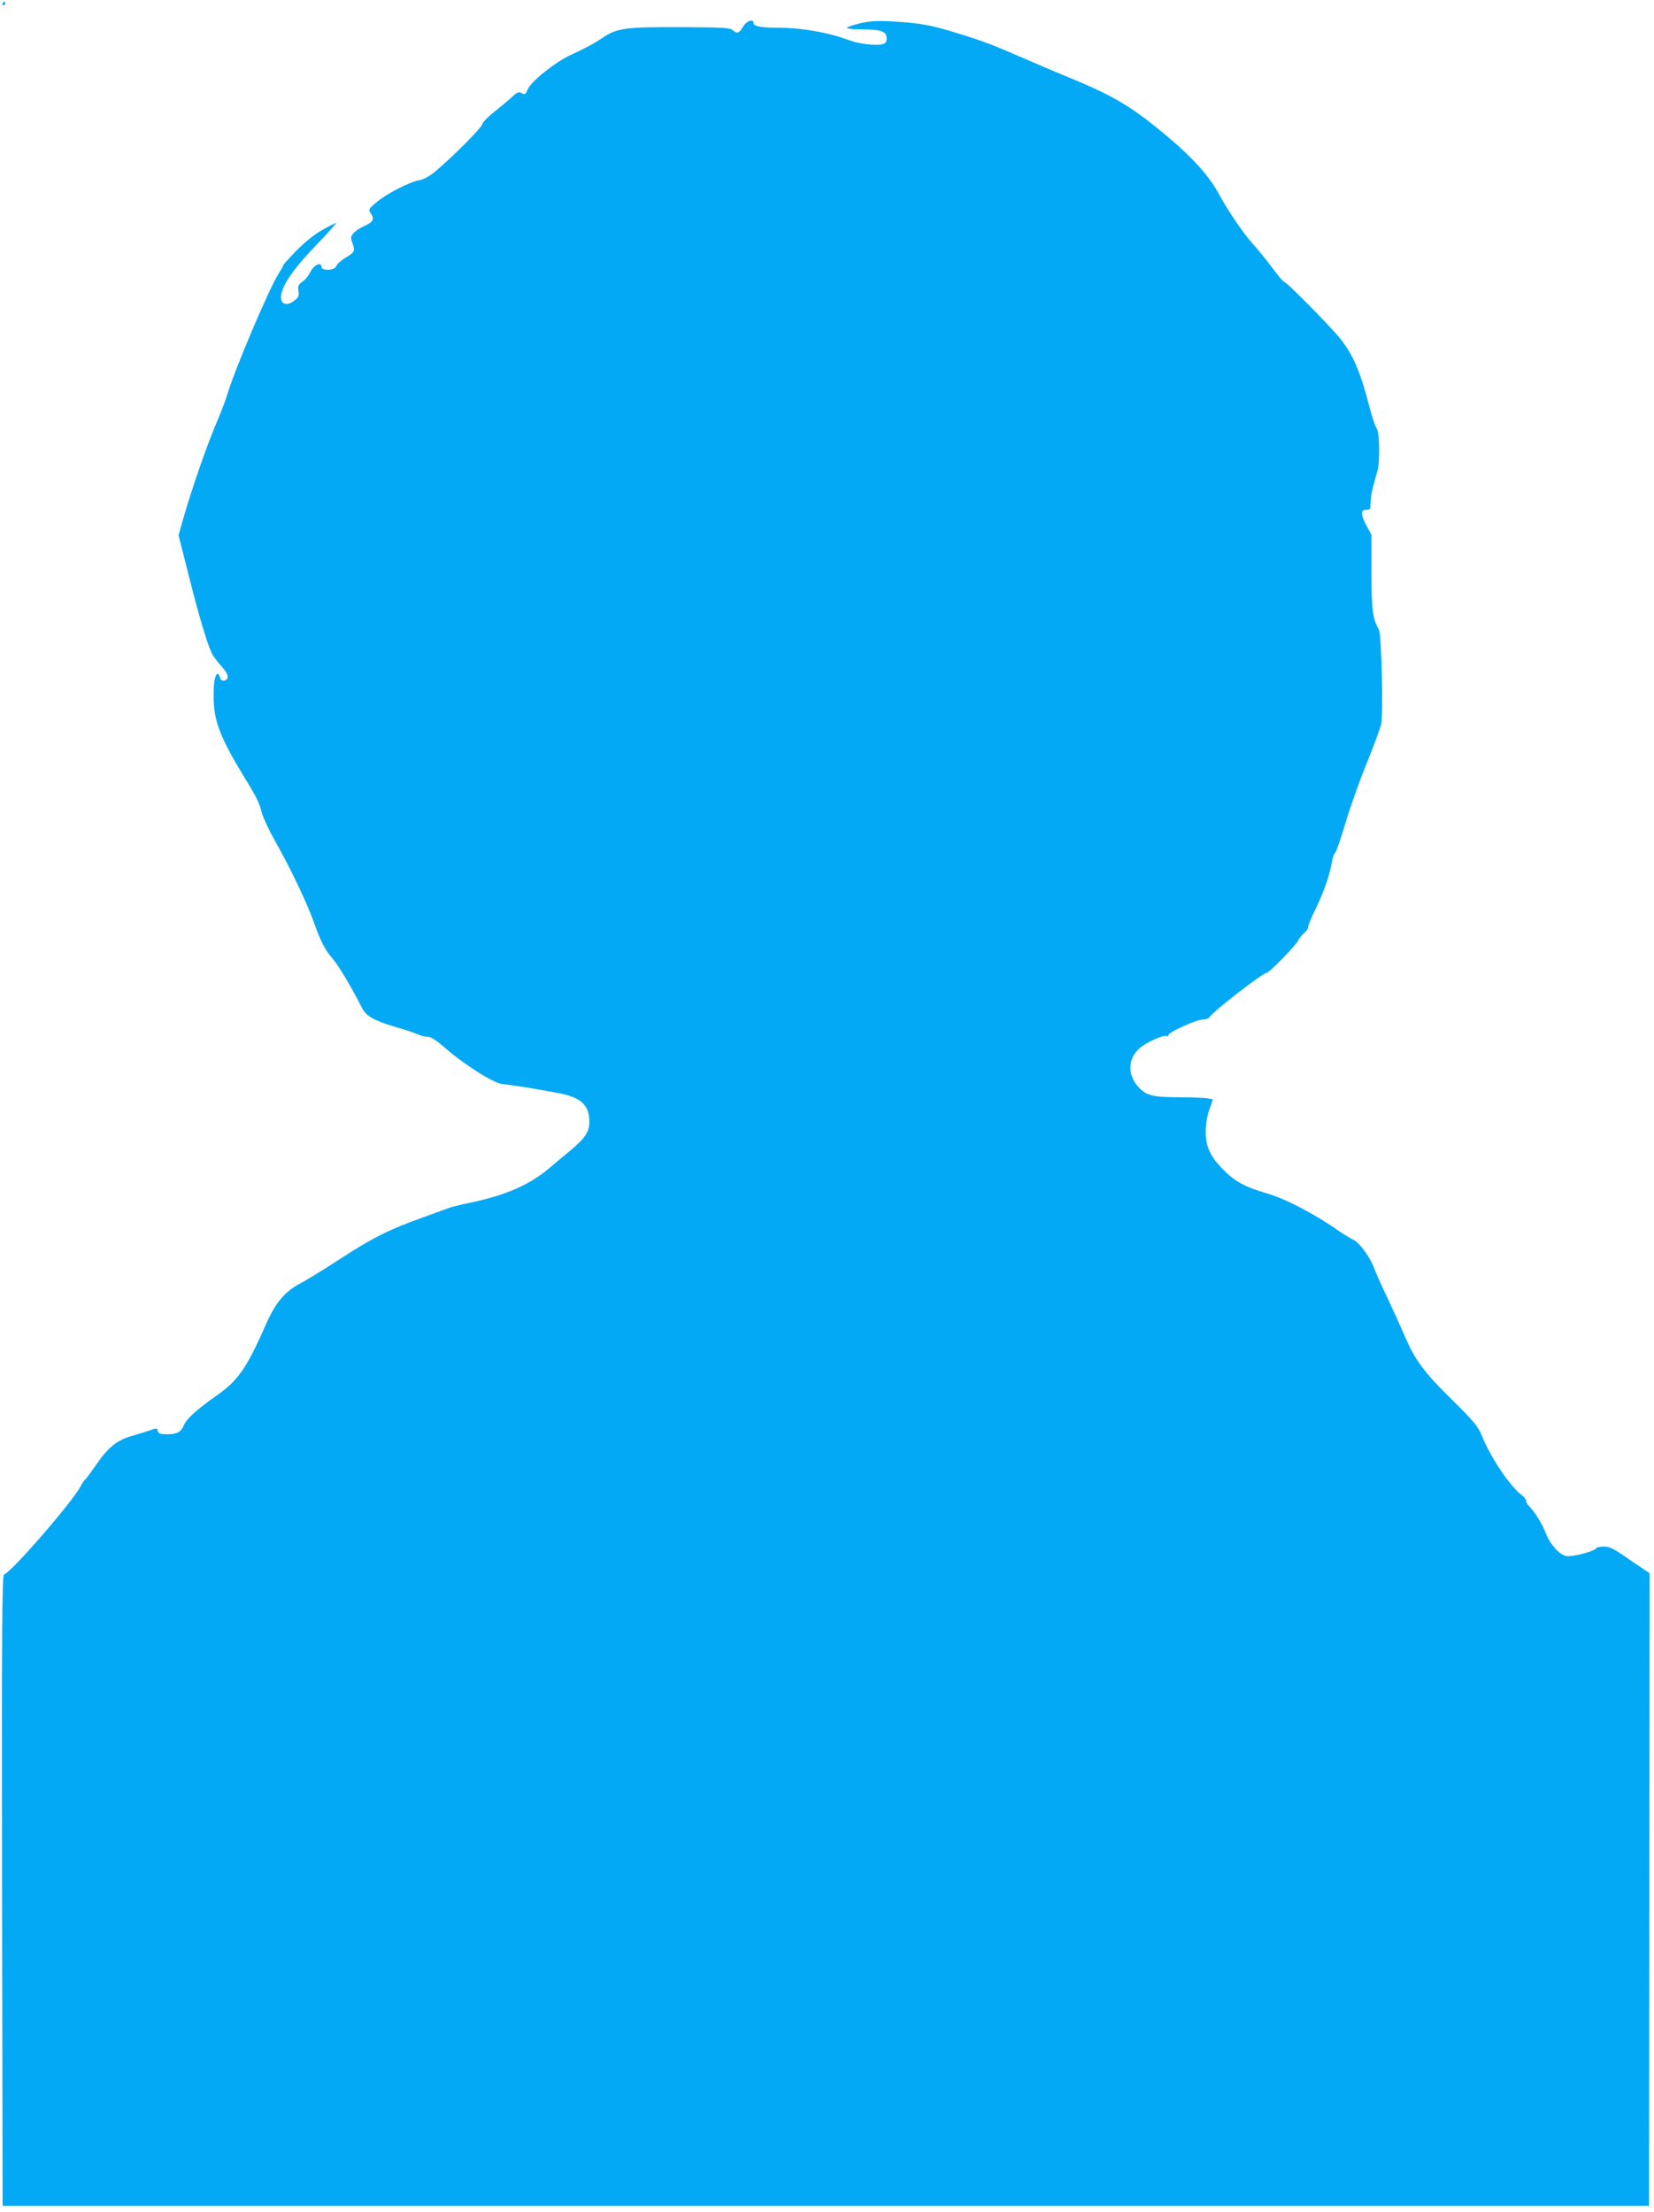
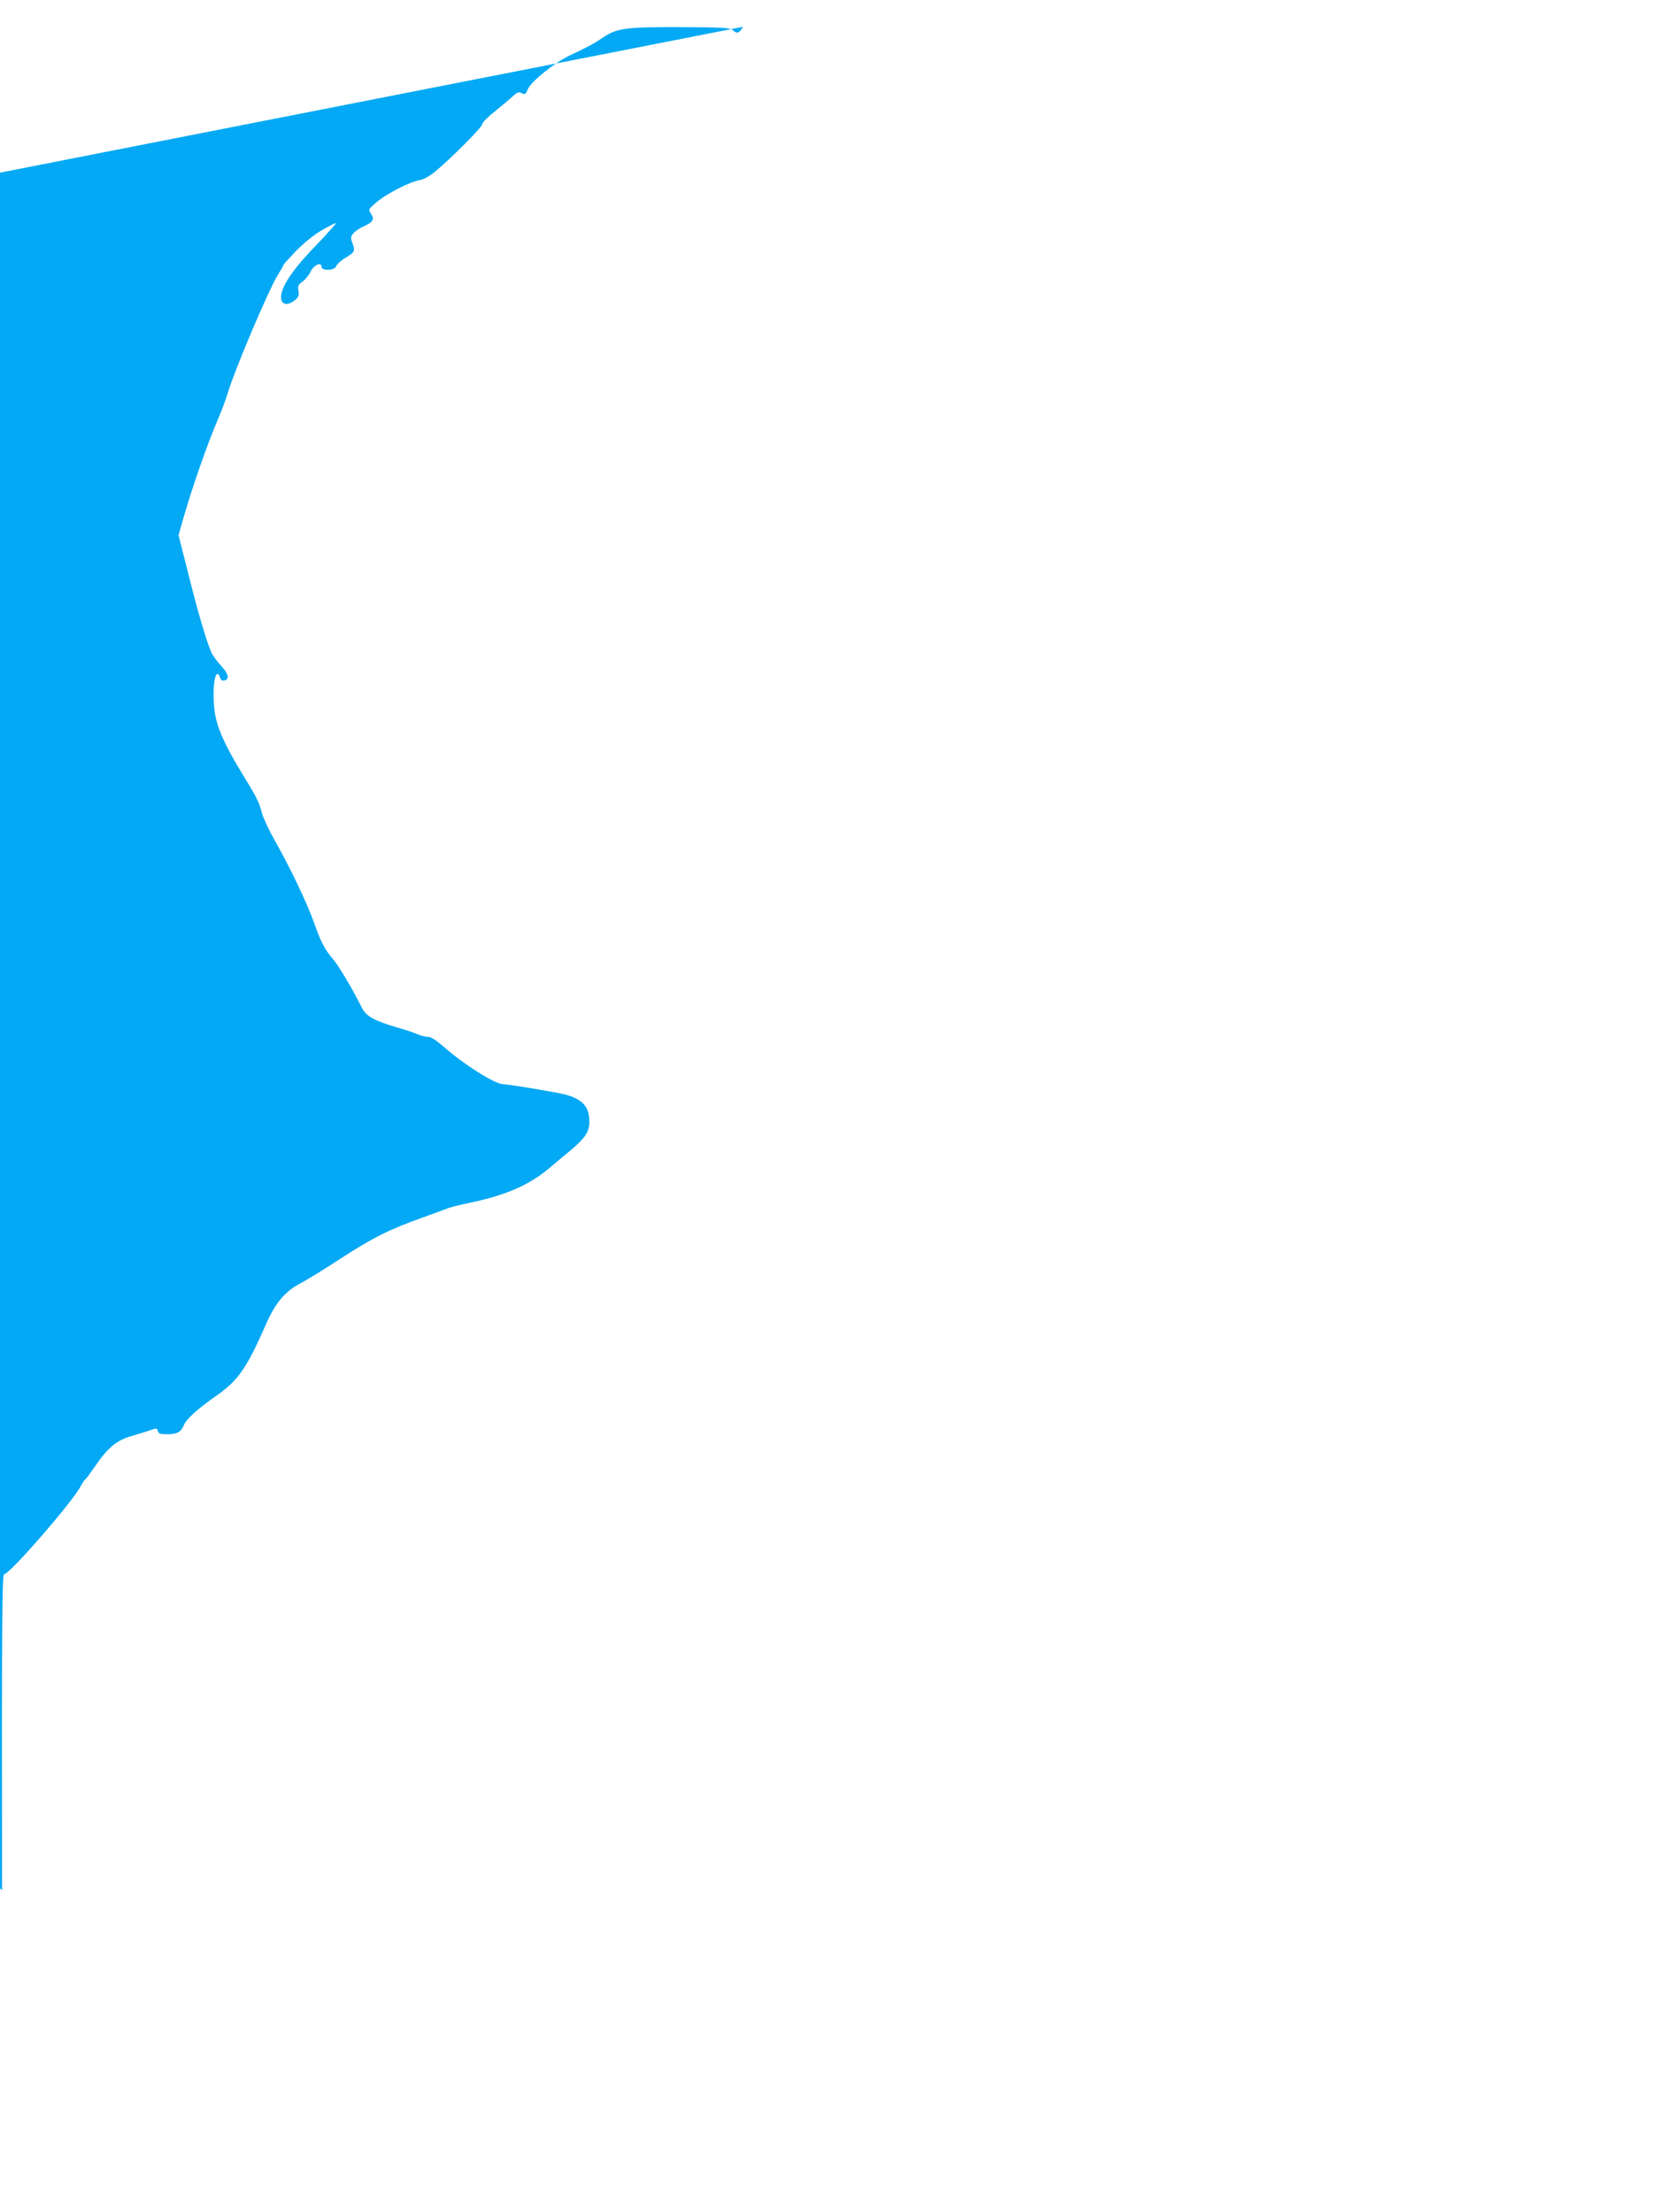
<svg xmlns="http://www.w3.org/2000/svg" version="1.0" width="957pt" height="1280pt" viewBox="0 0 957 1280" preserveAspectRatio="xMidYMid meet">
  <g transform="translate(0,1280) scale(0.1,-0.1)" fill="#03a9f4" stroke="none">
-     <path d="M15 12780 c-3 -5 -1 -10 4 -10 6 0 11 5 11 10 0 6 -2 10 -4 10 -3 0 -8 -4 -11 -10z" />
-     <path d="M4299 12645 c-23 -39 -34 -42 -60 -19 -15 13 -58 16 -306 17 -317 1 -364 -6 -447 -62 -47 -32 -95 -58 -186 -100 -88 -41 -227 -152 -246 -197 -13 -31 -17 -33 -35 -23 -18 9 -26 6 -53 -19 -17 -16 -64 -55 -103 -87 -40 -31 -73 -65 -73 -74 0 -17 -180 -198 -276 -277 -31 -25 -64 -43 -88 -47 -55 -9 -192 -79 -248 -128 -47 -39 -47 -41 -32 -65 22 -32 13 -49 -38 -72 -24 -10 -52 -29 -62 -41 -17 -19 -18 -26 -8 -55 18 -49 16 -54 -38 -87 -27 -16 -52 -39 -55 -50 -8 -25 -85 -28 -85 -3 0 31 -44 11 -63 -28 -10 -21 -31 -47 -47 -58 -24 -17 -28 -25 -23 -54 4 -27 1 -36 -22 -54 -56 -45 -96 -14 -72 56 23 65 85 149 203 270 62 65 110 119 108 121 -2 2 -37 -16 -78 -39 -48 -27 -103 -72 -151 -120 -41 -43 -75 -80 -75 -83 0 -4 -13 -27 -29 -52 -55 -87 -254 -556 -295 -695 -9 -30 -32 -92 -51 -137 -65 -149 -157 -415 -209 -599 l-23 -82 58 -228 c58 -234 110 -406 136 -458 8 -15 33 -48 55 -72 41 -45 47 -76 15 -82 -12 -3 -20 4 -24 17 -3 12 -9 21 -14 21 -26 0 -32 -167 -9 -260 18 -77 65 -176 147 -310 90 -147 102 -171 118 -234 8 -29 42 -102 76 -162 85 -149 185 -359 224 -468 40 -115 65 -163 113 -218 33 -39 110 -168 167 -282 24 -47 71 -73 200 -111 50 -14 105 -33 123 -41 18 -8 44 -14 58 -14 17 0 48 -20 92 -58 118 -104 292 -213 341 -216 38 -2 196 -28 320 -51 132 -25 181 -70 181 -166 0 -59 -25 -96 -110 -167 -36 -29 -91 -76 -123 -103 -116 -97 -251 -156 -457 -199 -58 -12 -114 -26 -125 -31 -11 -4 -78 -29 -150 -55 -192 -68 -291 -118 -480 -241 -93 -61 -198 -125 -233 -143 -83 -44 -140 -112 -192 -231 -113 -257 -161 -327 -288 -416 -109 -76 -174 -135 -188 -170 -17 -41 -40 -53 -99 -53 -38 0 -48 4 -52 19 -4 17 -8 18 -41 5 -21 -7 -70 -22 -110 -34 -88 -25 -140 -69 -213 -177 -27 -39 -52 -73 -56 -75 -4 -1 -16 -19 -26 -38 -45 -89 -411 -510 -443 -510 -12 0 -14 -250 -12 -1827 l3 -1828 4763 0 4763 0 2 1830 2 1830 -45 31 c-25 16 -76 51 -113 77 -53 36 -77 47 -107 47 -21 0 -42 -4 -45 -10 -11 -18 -139 -51 -172 -45 -40 7 -96 70 -120 134 -18 49 -64 124 -95 154 -10 10 -18 24 -18 32 0 7 -11 22 -24 32 -69 51 -180 216 -232 344 -23 56 -44 81 -168 204 -167 164 -218 233 -279 375 -25 58 -71 159 -102 225 -32 66 -63 137 -71 158 -24 68 -86 155 -124 173 -19 9 -55 31 -80 48 -143 101 -313 190 -429 223 -117 34 -176 66 -241 132 -78 78 -105 137 -104 226 1 42 9 92 22 126 l20 57 -30 6 c-17 3 -87 6 -157 6 -162 1 -196 9 -243 58 -64 69 -64 161 1 222 38 36 145 85 162 74 5 -3 9 0 9 6 0 16 162 90 198 90 17 0 35 6 39 13 20 33 309 257 331 257 15 0 166 155 183 187 8 16 24 36 37 46 12 11 21 24 20 30 -1 7 18 55 44 107 49 102 82 198 94 270 3 24 12 49 19 55 6 5 33 82 59 170 26 88 81 243 122 345 42 102 80 205 85 230 13 55 2 516 -12 543 -37 69 -43 112 -44 332 l0 220 -28 52 c-35 67 -35 93 -2 93 23 0 25 4 25 42 0 23 7 66 16 97 8 31 19 70 24 86 15 53 12 226 -4 244 -7 9 -26 63 -41 121 -52 204 -96 307 -170 400 -58 72 -312 330 -326 330 -5 0 -34 35 -66 78 -31 42 -81 104 -111 137 -60 67 -141 186 -197 288 -67 124 -178 241 -378 401 -152 121 -262 183 -478 272 -60 24 -184 77 -276 117 -189 82 -239 101 -403 151 -139 42 -200 53 -352 62 -95 5 -132 3 -193 -11 -41 -10 -75 -22 -75 -26 0 -5 40 -9 90 -9 108 0 140 -12 140 -51 0 -22 -6 -30 -26 -35 -36 -9 -134 2 -186 22 -131 48 -280 74 -433 74 -81 0 -125 9 -125 26 0 28 -41 14 -61 -21z" />
+     <path d="M4299 12645 c-23 -39 -34 -42 -60 -19 -15 13 -58 16 -306 17 -317 1 -364 -6 -447 -62 -47 -32 -95 -58 -186 -100 -88 -41 -227 -152 -246 -197 -13 -31 -17 -33 -35 -23 -18 9 -26 6 -53 -19 -17 -16 -64 -55 -103 -87 -40 -31 -73 -65 -73 -74 0 -17 -180 -198 -276 -277 -31 -25 -64 -43 -88 -47 -55 -9 -192 -79 -248 -128 -47 -39 -47 -41 -32 -65 22 -32 13 -49 -38 -72 -24 -10 -52 -29 -62 -41 -17 -19 -18 -26 -8 -55 18 -49 16 -54 -38 -87 -27 -16 -52 -39 -55 -50 -8 -25 -85 -28 -85 -3 0 31 -44 11 -63 -28 -10 -21 -31 -47 -47 -58 -24 -17 -28 -25 -23 -54 4 -27 1 -36 -22 -54 -56 -45 -96 -14 -72 56 23 65 85 149 203 270 62 65 110 119 108 121 -2 2 -37 -16 -78 -39 -48 -27 -103 -72 -151 -120 -41 -43 -75 -80 -75 -83 0 -4 -13 -27 -29 -52 -55 -87 -254 -556 -295 -695 -9 -30 -32 -92 -51 -137 -65 -149 -157 -415 -209 -599 l-23 -82 58 -228 c58 -234 110 -406 136 -458 8 -15 33 -48 55 -72 41 -45 47 -76 15 -82 -12 -3 -20 4 -24 17 -3 12 -9 21 -14 21 -26 0 -32 -167 -9 -260 18 -77 65 -176 147 -310 90 -147 102 -171 118 -234 8 -29 42 -102 76 -162 85 -149 185 -359 224 -468 40 -115 65 -163 113 -218 33 -39 110 -168 167 -282 24 -47 71 -73 200 -111 50 -14 105 -33 123 -41 18 -8 44 -14 58 -14 17 0 48 -20 92 -58 118 -104 292 -213 341 -216 38 -2 196 -28 320 -51 132 -25 181 -70 181 -166 0 -59 -25 -96 -110 -167 -36 -29 -91 -76 -123 -103 -116 -97 -251 -156 -457 -199 -58 -12 -114 -26 -125 -31 -11 -4 -78 -29 -150 -55 -192 -68 -291 -118 -480 -241 -93 -61 -198 -125 -233 -143 -83 -44 -140 -112 -192 -231 -113 -257 -161 -327 -288 -416 -109 -76 -174 -135 -188 -170 -17 -41 -40 -53 -99 -53 -38 0 -48 4 -52 19 -4 17 -8 18 -41 5 -21 -7 -70 -22 -110 -34 -88 -25 -140 -69 -213 -177 -27 -39 -52 -73 -56 -75 -4 -1 -16 -19 -26 -38 -45 -89 -411 -510 -443 -510 -12 0 -14 -250 -12 -1827 c-25 16 -76 51 -113 77 -53 36 -77 47 -107 47 -21 0 -42 -4 -45 -10 -11 -18 -139 -51 -172 -45 -40 7 -96 70 -120 134 -18 49 -64 124 -95 154 -10 10 -18 24 -18 32 0 7 -11 22 -24 32 -69 51 -180 216 -232 344 -23 56 -44 81 -168 204 -167 164 -218 233 -279 375 -25 58 -71 159 -102 225 -32 66 -63 137 -71 158 -24 68 -86 155 -124 173 -19 9 -55 31 -80 48 -143 101 -313 190 -429 223 -117 34 -176 66 -241 132 -78 78 -105 137 -104 226 1 42 9 92 22 126 l20 57 -30 6 c-17 3 -87 6 -157 6 -162 1 -196 9 -243 58 -64 69 -64 161 1 222 38 36 145 85 162 74 5 -3 9 0 9 6 0 16 162 90 198 90 17 0 35 6 39 13 20 33 309 257 331 257 15 0 166 155 183 187 8 16 24 36 37 46 12 11 21 24 20 30 -1 7 18 55 44 107 49 102 82 198 94 270 3 24 12 49 19 55 6 5 33 82 59 170 26 88 81 243 122 345 42 102 80 205 85 230 13 55 2 516 -12 543 -37 69 -43 112 -44 332 l0 220 -28 52 c-35 67 -35 93 -2 93 23 0 25 4 25 42 0 23 7 66 16 97 8 31 19 70 24 86 15 53 12 226 -4 244 -7 9 -26 63 -41 121 -52 204 -96 307 -170 400 -58 72 -312 330 -326 330 -5 0 -34 35 -66 78 -31 42 -81 104 -111 137 -60 67 -141 186 -197 288 -67 124 -178 241 -378 401 -152 121 -262 183 -478 272 -60 24 -184 77 -276 117 -189 82 -239 101 -403 151 -139 42 -200 53 -352 62 -95 5 -132 3 -193 -11 -41 -10 -75 -22 -75 -26 0 -5 40 -9 90 -9 108 0 140 -12 140 -51 0 -22 -6 -30 -26 -35 -36 -9 -134 2 -186 22 -131 48 -280 74 -433 74 -81 0 -125 9 -125 26 0 28 -41 14 -61 -21z" />
  </g>
</svg>